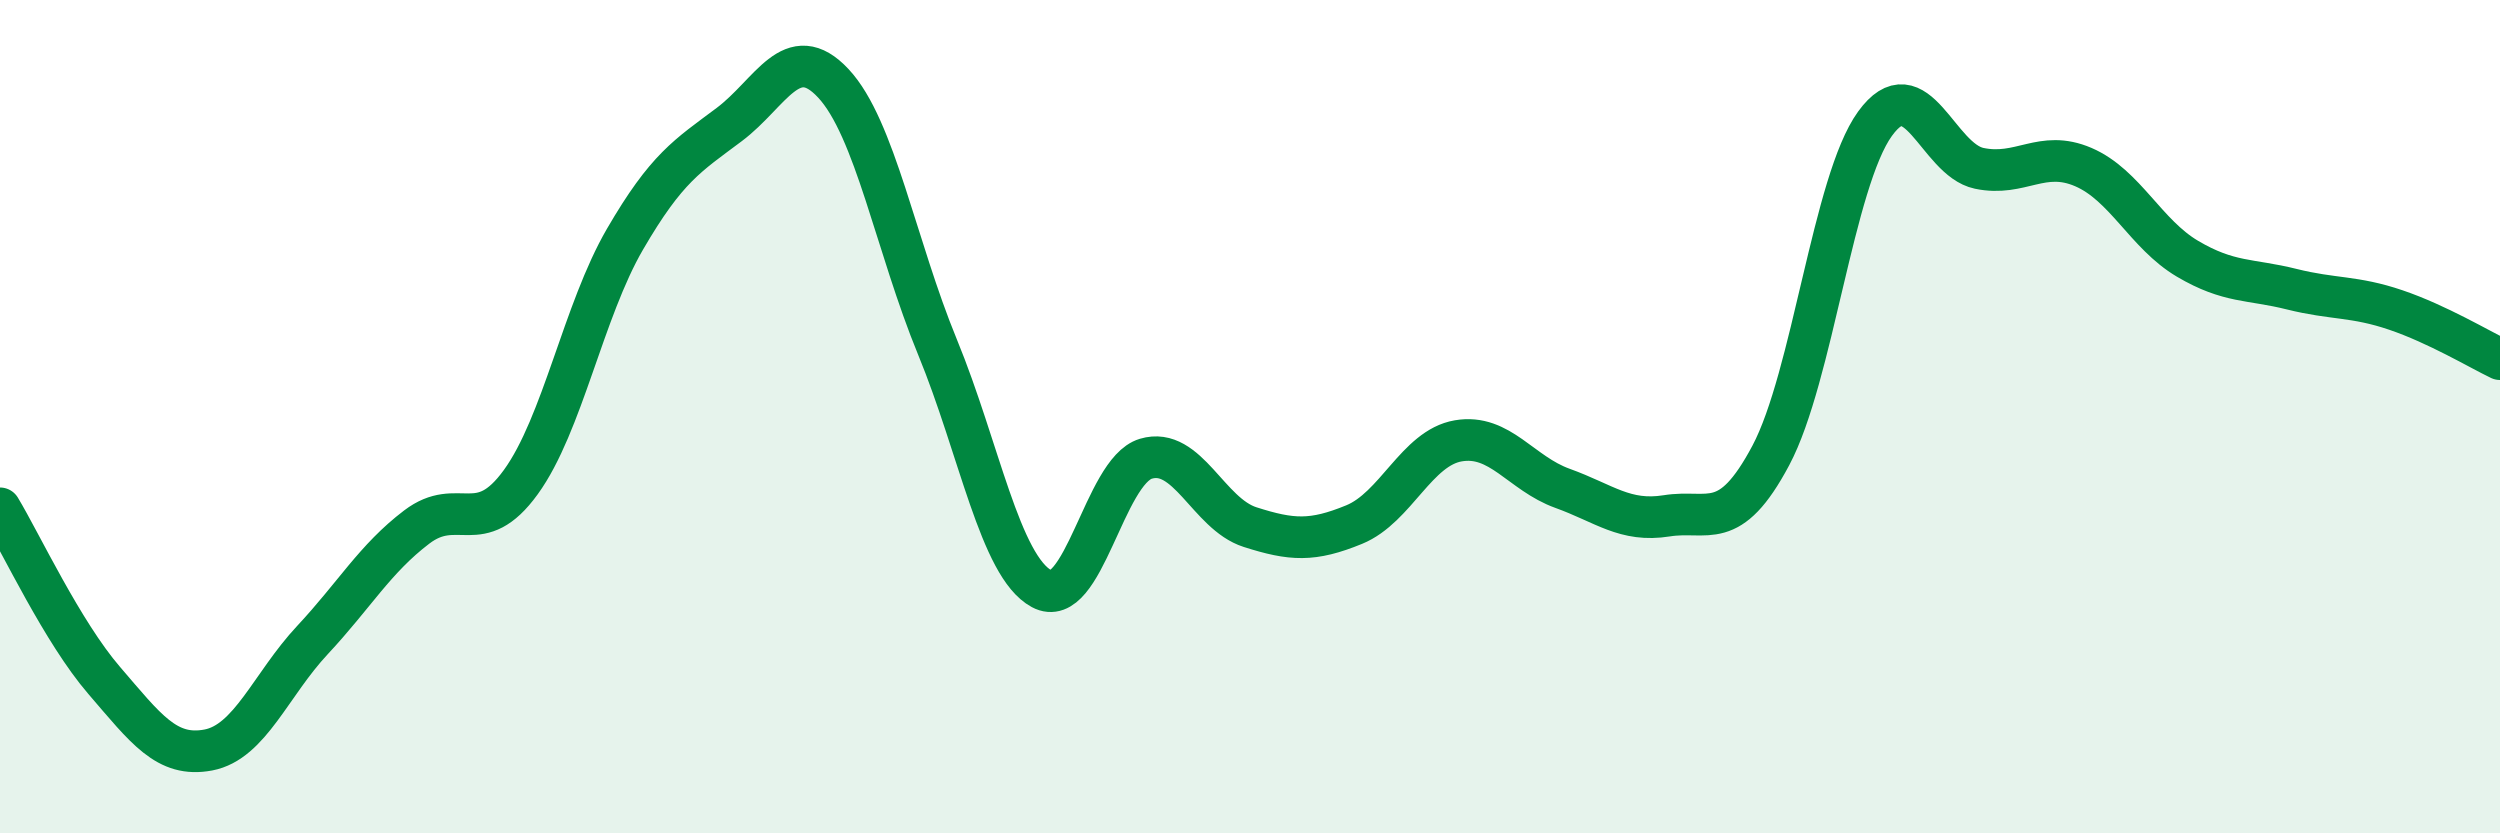
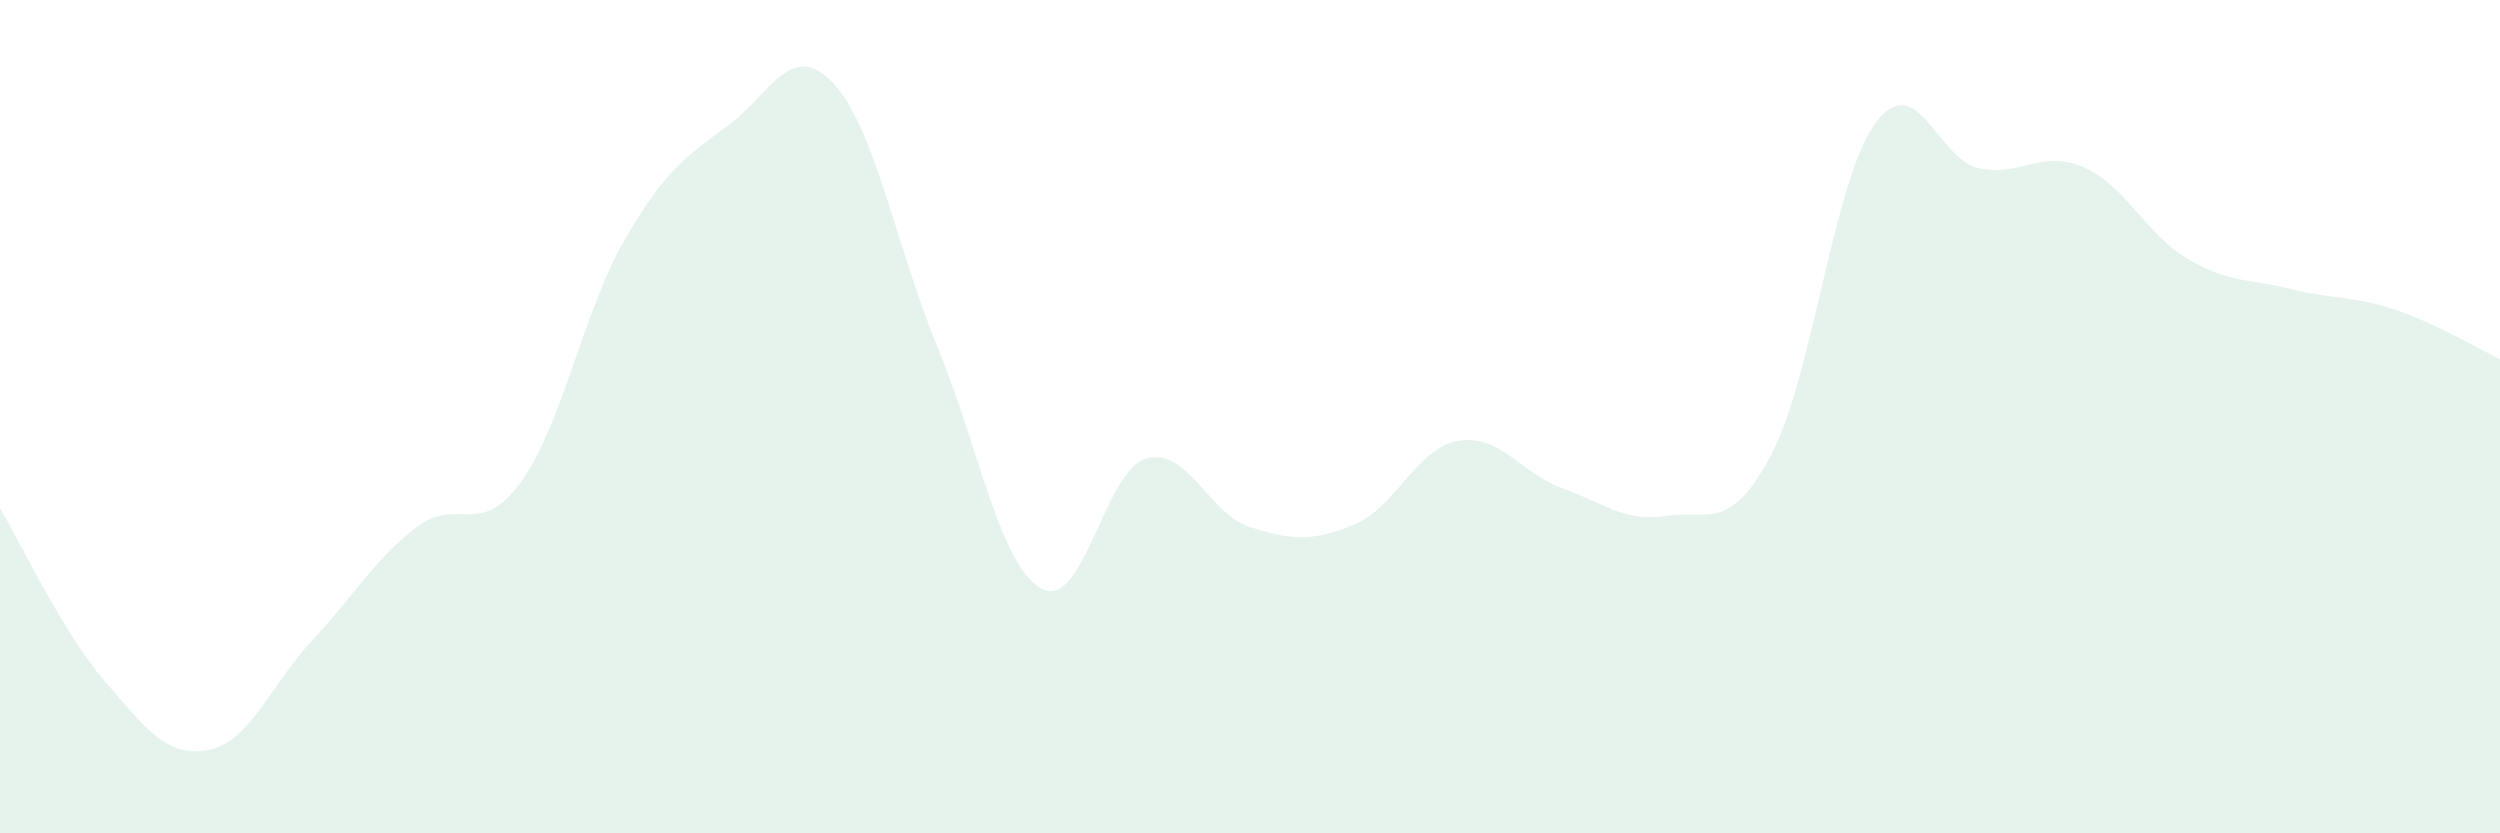
<svg xmlns="http://www.w3.org/2000/svg" width="60" height="20" viewBox="0 0 60 20">
  <path d="M 0,12.2 C 0.5,13.03 1.5,15.17 2.5,16.33 C 3.5,17.49 4,18.19 5,18 C 6,17.81 6.5,16.43 7.5,15.36 C 8.5,14.29 9,13.41 10,12.65 C 11,11.89 11.5,12.95 12.5,11.57 C 13.5,10.19 14,7.46 15,5.74 C 16,4.02 16.5,3.74 17.5,2.99 C 18.5,2.24 19,0.93 20,2 C 21,3.07 21.5,5.9 22.5,8.33 C 23.5,10.76 24,13.59 25,14.13 C 26,14.67 26.5,11.31 27.5,11.01 C 28.5,10.71 29,12.33 30,12.65 C 31,12.97 31.5,13 32.5,12.59 C 33.5,12.18 34,10.75 35,10.58 C 36,10.41 36.5,11.36 37.5,11.72 C 38.5,12.08 39,12.54 40,12.38 C 41,12.22 41.5,12.81 42.5,10.93 C 43.5,9.05 44,4.35 45,2.97 C 46,1.59 46.5,3.83 47.5,4.04 C 48.5,4.25 49,3.58 50,4.01 C 51,4.44 51.5,5.62 52.5,6.21 C 53.5,6.8 54,6.69 55,6.94 C 56,7.19 56.5,7.1 57.5,7.44 C 58.5,7.78 59.5,8.38 60,8.62L60 20L0 20Z" fill="#008740" opacity="0.1" stroke-linecap="round" stroke-linejoin="round" />
-   <path d="M 0,12.2 C 0.5,13.03 1.5,15.17 2.5,16.33 C 3.5,17.49 4,18.19 5,18 C 6,17.81 6.5,16.43 7.5,15.36 C 8.5,14.29 9,13.41 10,12.65 C 11,11.89 11.5,12.95 12.5,11.57 C 13.5,10.19 14,7.46 15,5.74 C 16,4.02 16.5,3.74 17.5,2.99 C 18.5,2.24 19,0.93 20,2 C 21,3.07 21.5,5.9 22.5,8.33 C 23.5,10.76 24,13.59 25,14.13 C 26,14.67 26.5,11.31 27.5,11.01 C 28.5,10.71 29,12.33 30,12.65 C 31,12.97 31.5,13 32.5,12.59 C 33.5,12.18 34,10.75 35,10.58 C 36,10.41 36.5,11.36 37.5,11.72 C 38.5,12.08 39,12.54 40,12.38 C 41,12.22 41.5,12.81 42.5,10.93 C 43.5,9.05 44,4.35 45,2.97 C 46,1.59 46.5,3.83 47.5,4.04 C 48.5,4.25 49,3.58 50,4.01 C 51,4.44 51.5,5.62 52.5,6.21 C 53.5,6.8 54,6.69 55,6.94 C 56,7.19 56.5,7.1 57.5,7.44 C 58.5,7.78 59.5,8.38 60,8.62" stroke="#008740" stroke-width="1" fill="none" stroke-linecap="round" stroke-linejoin="round" />
</svg>